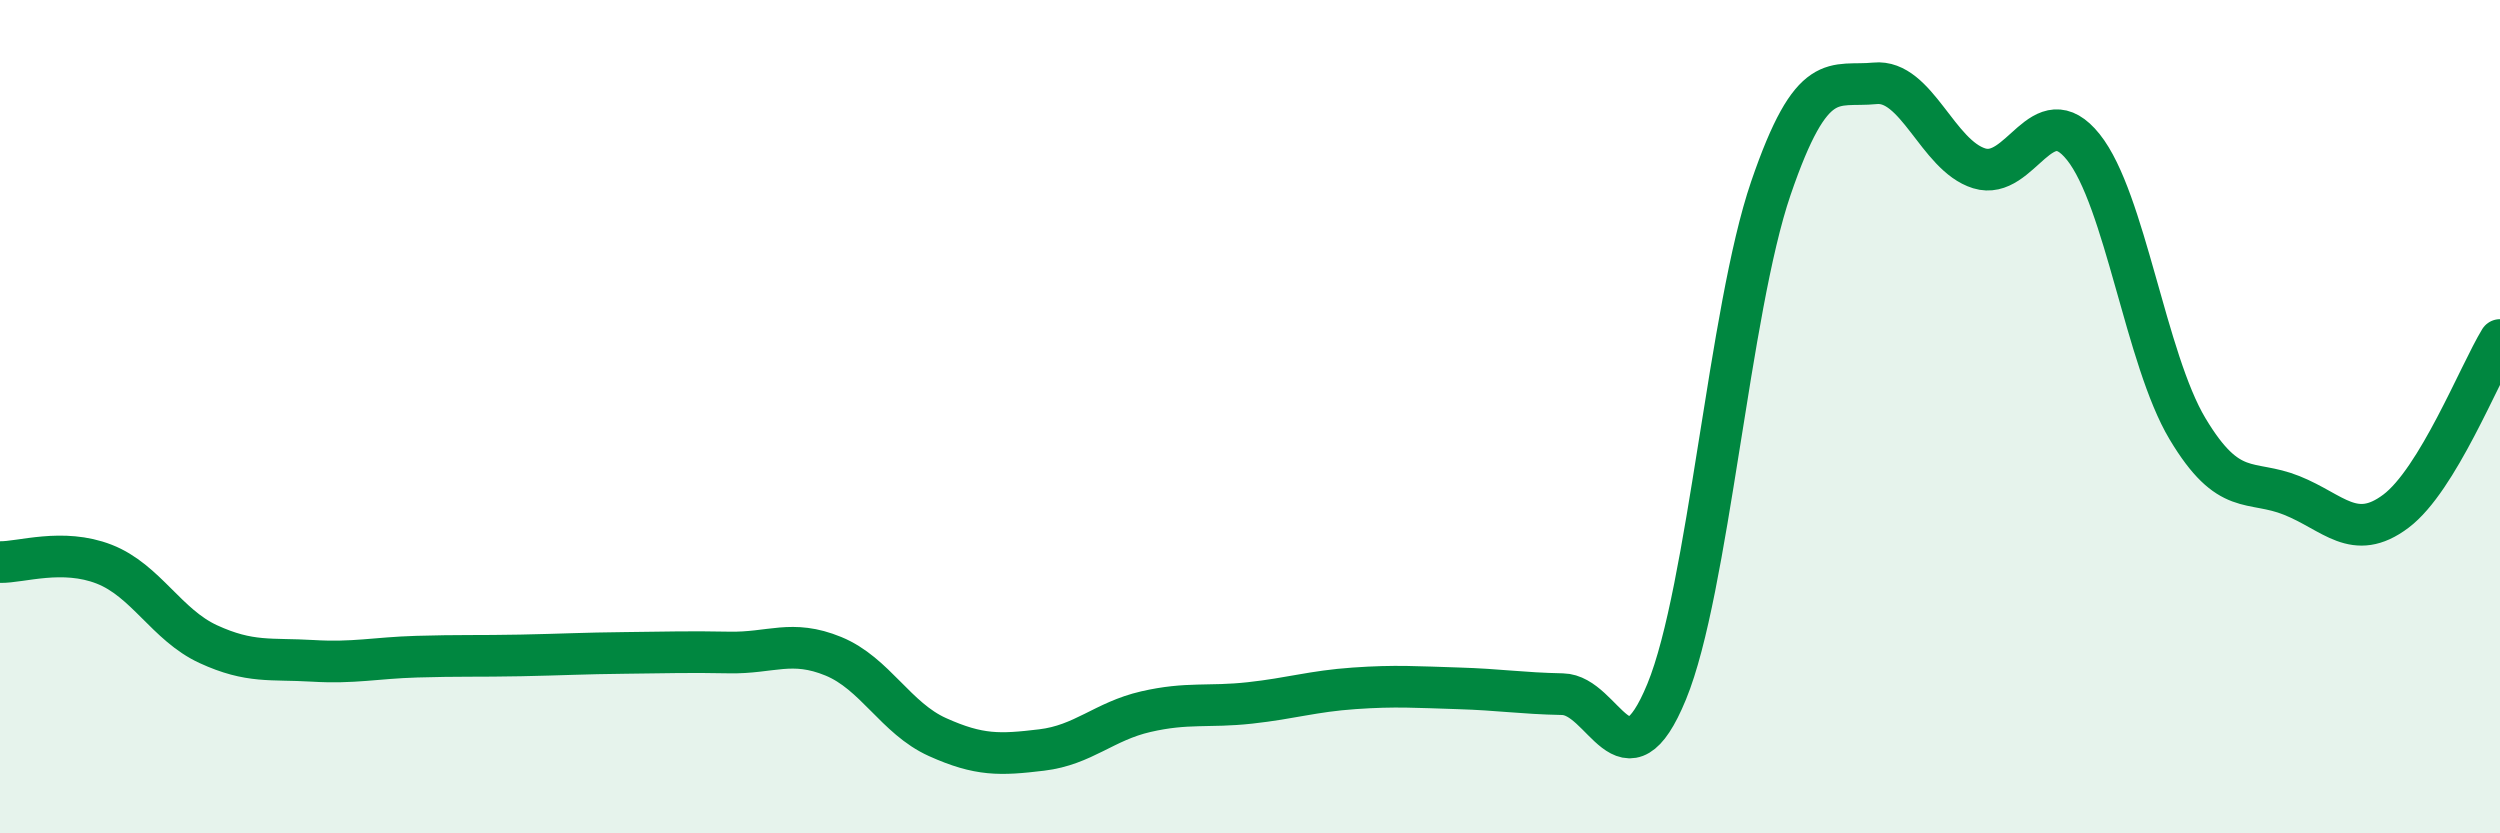
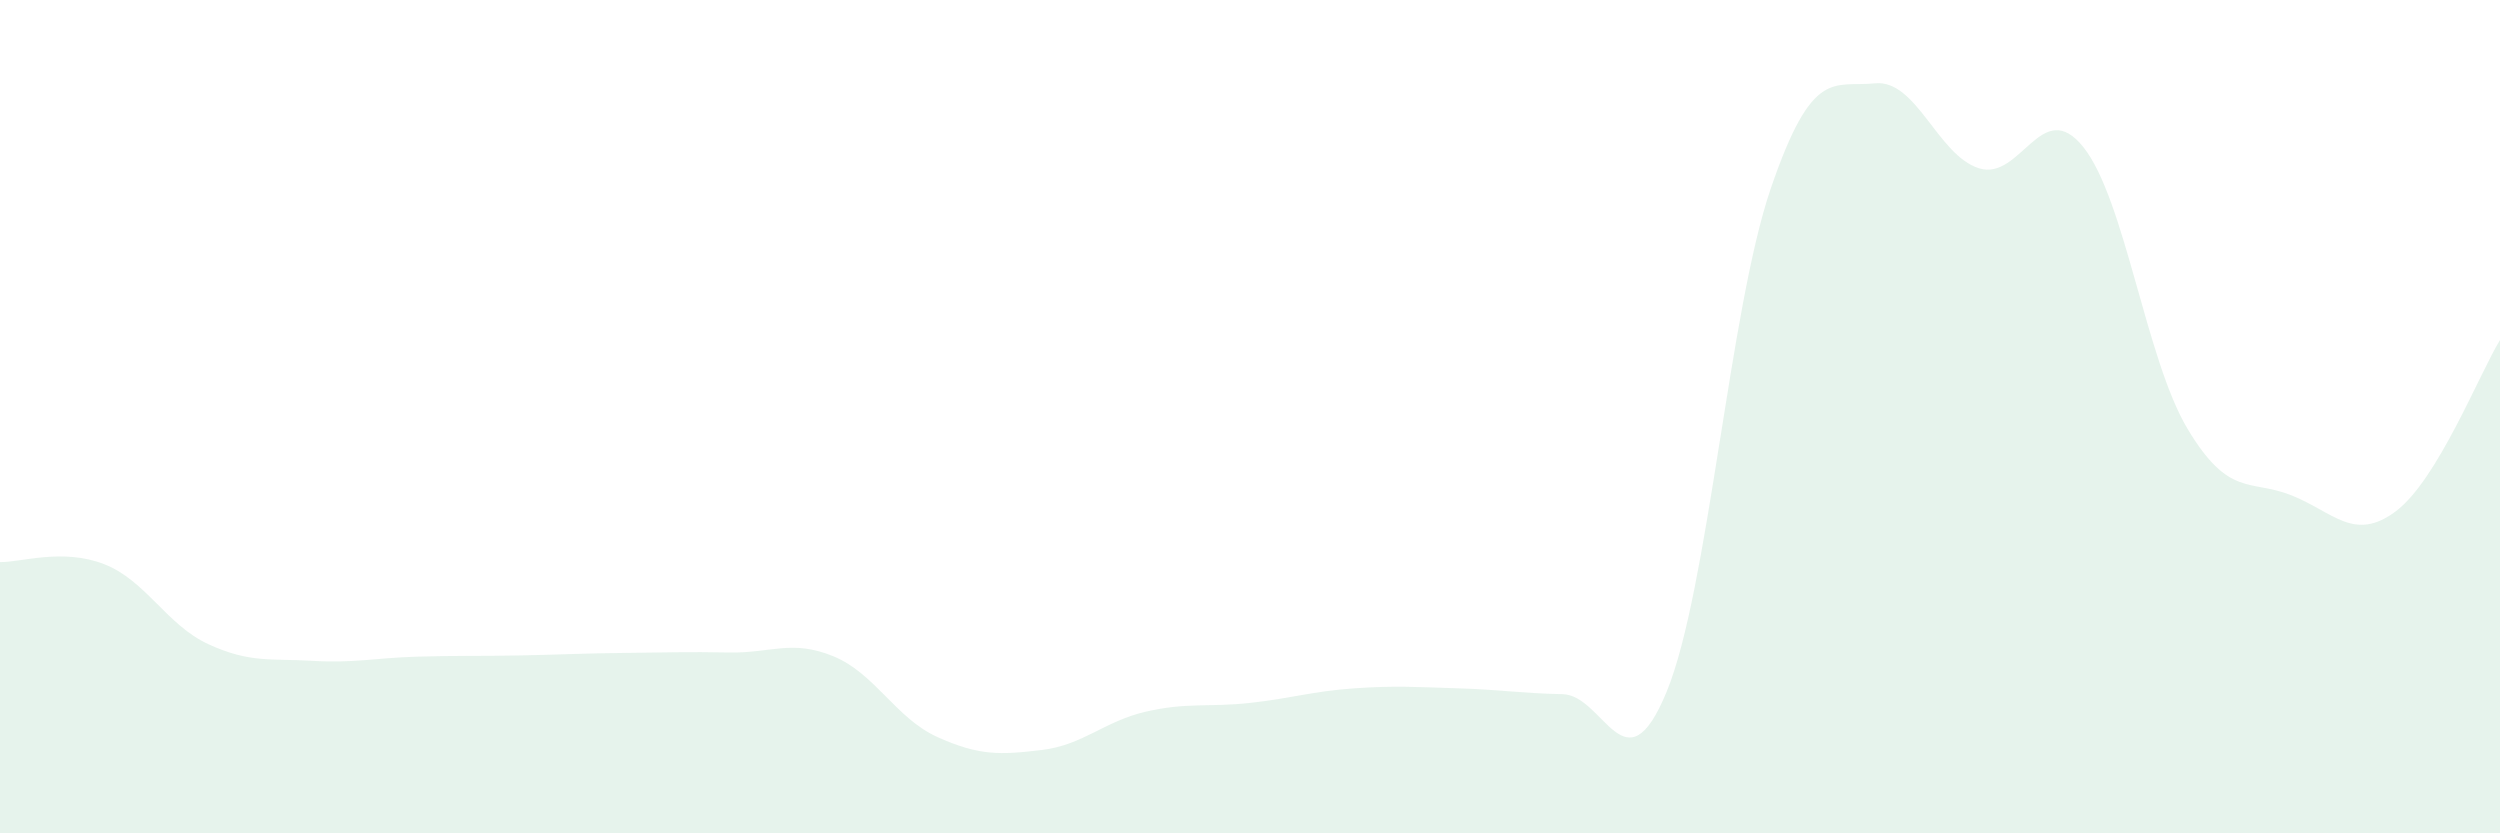
<svg xmlns="http://www.w3.org/2000/svg" width="60" height="20" viewBox="0 0 60 20">
  <path d="M 0,13.49 C 0.5,13.5 1.5,13.15 2.5,13.54 C 3.5,13.93 4,15 5,15.46 C 6,15.92 6.5,15.8 7.5,15.86 C 8.5,15.92 9,15.79 10,15.76 C 11,15.73 11.5,15.75 12.5,15.73 C 13.5,15.71 14,15.68 15,15.67 C 16,15.66 16.5,15.64 17.5,15.66 C 18.5,15.68 19,15.34 20,15.75 C 21,16.16 21.5,17.24 22.5,17.69 C 23.5,18.14 24,18.12 25,18 C 26,17.88 26.5,17.31 27.5,17.08 C 28.5,16.85 29,16.98 30,16.87 C 31,16.76 31.5,16.59 32.5,16.52 C 33.5,16.45 34,16.49 35,16.52 C 36,16.55 36.5,16.64 37.5,16.66 C 38.5,16.68 39,19.03 40,16.6 C 41,14.17 41.5,7.44 42.5,4.52 C 43.5,1.6 44,2.1 45,2 C 46,1.9 46.5,3.73 47.5,4.04 C 48.5,4.35 49,2.28 50,3.53 C 51,4.78 51.5,8.62 52.5,10.29 C 53.5,11.96 54,11.49 55,11.89 C 56,12.29 56.5,13.02 57.5,12.27 C 58.5,11.52 59.5,8.98 60,8.16L60 20L0 20Z" fill="#008740" opacity="0.1" stroke-linecap="round" stroke-linejoin="round" />
-   <path d="M 0,13.49 C 0.5,13.5 1.5,13.15 2.5,13.54 C 3.5,13.93 4,15 5,15.46 C 6,15.92 6.5,15.8 7.5,15.86 C 8.5,15.92 9,15.79 10,15.76 C 11,15.73 11.5,15.75 12.5,15.73 C 13.5,15.71 14,15.68 15,15.67 C 16,15.66 16.5,15.64 17.5,15.66 C 18.5,15.68 19,15.34 20,15.75 C 21,16.16 21.5,17.24 22.5,17.69 C 23.5,18.14 24,18.12 25,18 C 26,17.88 26.5,17.31 27.5,17.08 C 28.5,16.85 29,16.98 30,16.87 C 31,16.76 31.5,16.59 32.5,16.52 C 33.5,16.45 34,16.49 35,16.52 C 36,16.55 36.5,16.64 37.5,16.66 C 38.5,16.68 39,19.03 40,16.6 C 41,14.17 41.5,7.44 42.5,4.52 C 43.5,1.6 44,2.1 45,2 C 46,1.9 46.5,3.73 47.5,4.04 C 48.5,4.35 49,2.28 50,3.53 C 51,4.78 51.5,8.62 52.5,10.29 C 53.5,11.96 54,11.49 55,11.89 C 56,12.29 56.5,13.02 57.5,12.27 C 58.5,11.52 59.5,8.98 60,8.16" stroke="#008740" stroke-width="1" fill="none" stroke-linecap="round" stroke-linejoin="round" />
</svg>